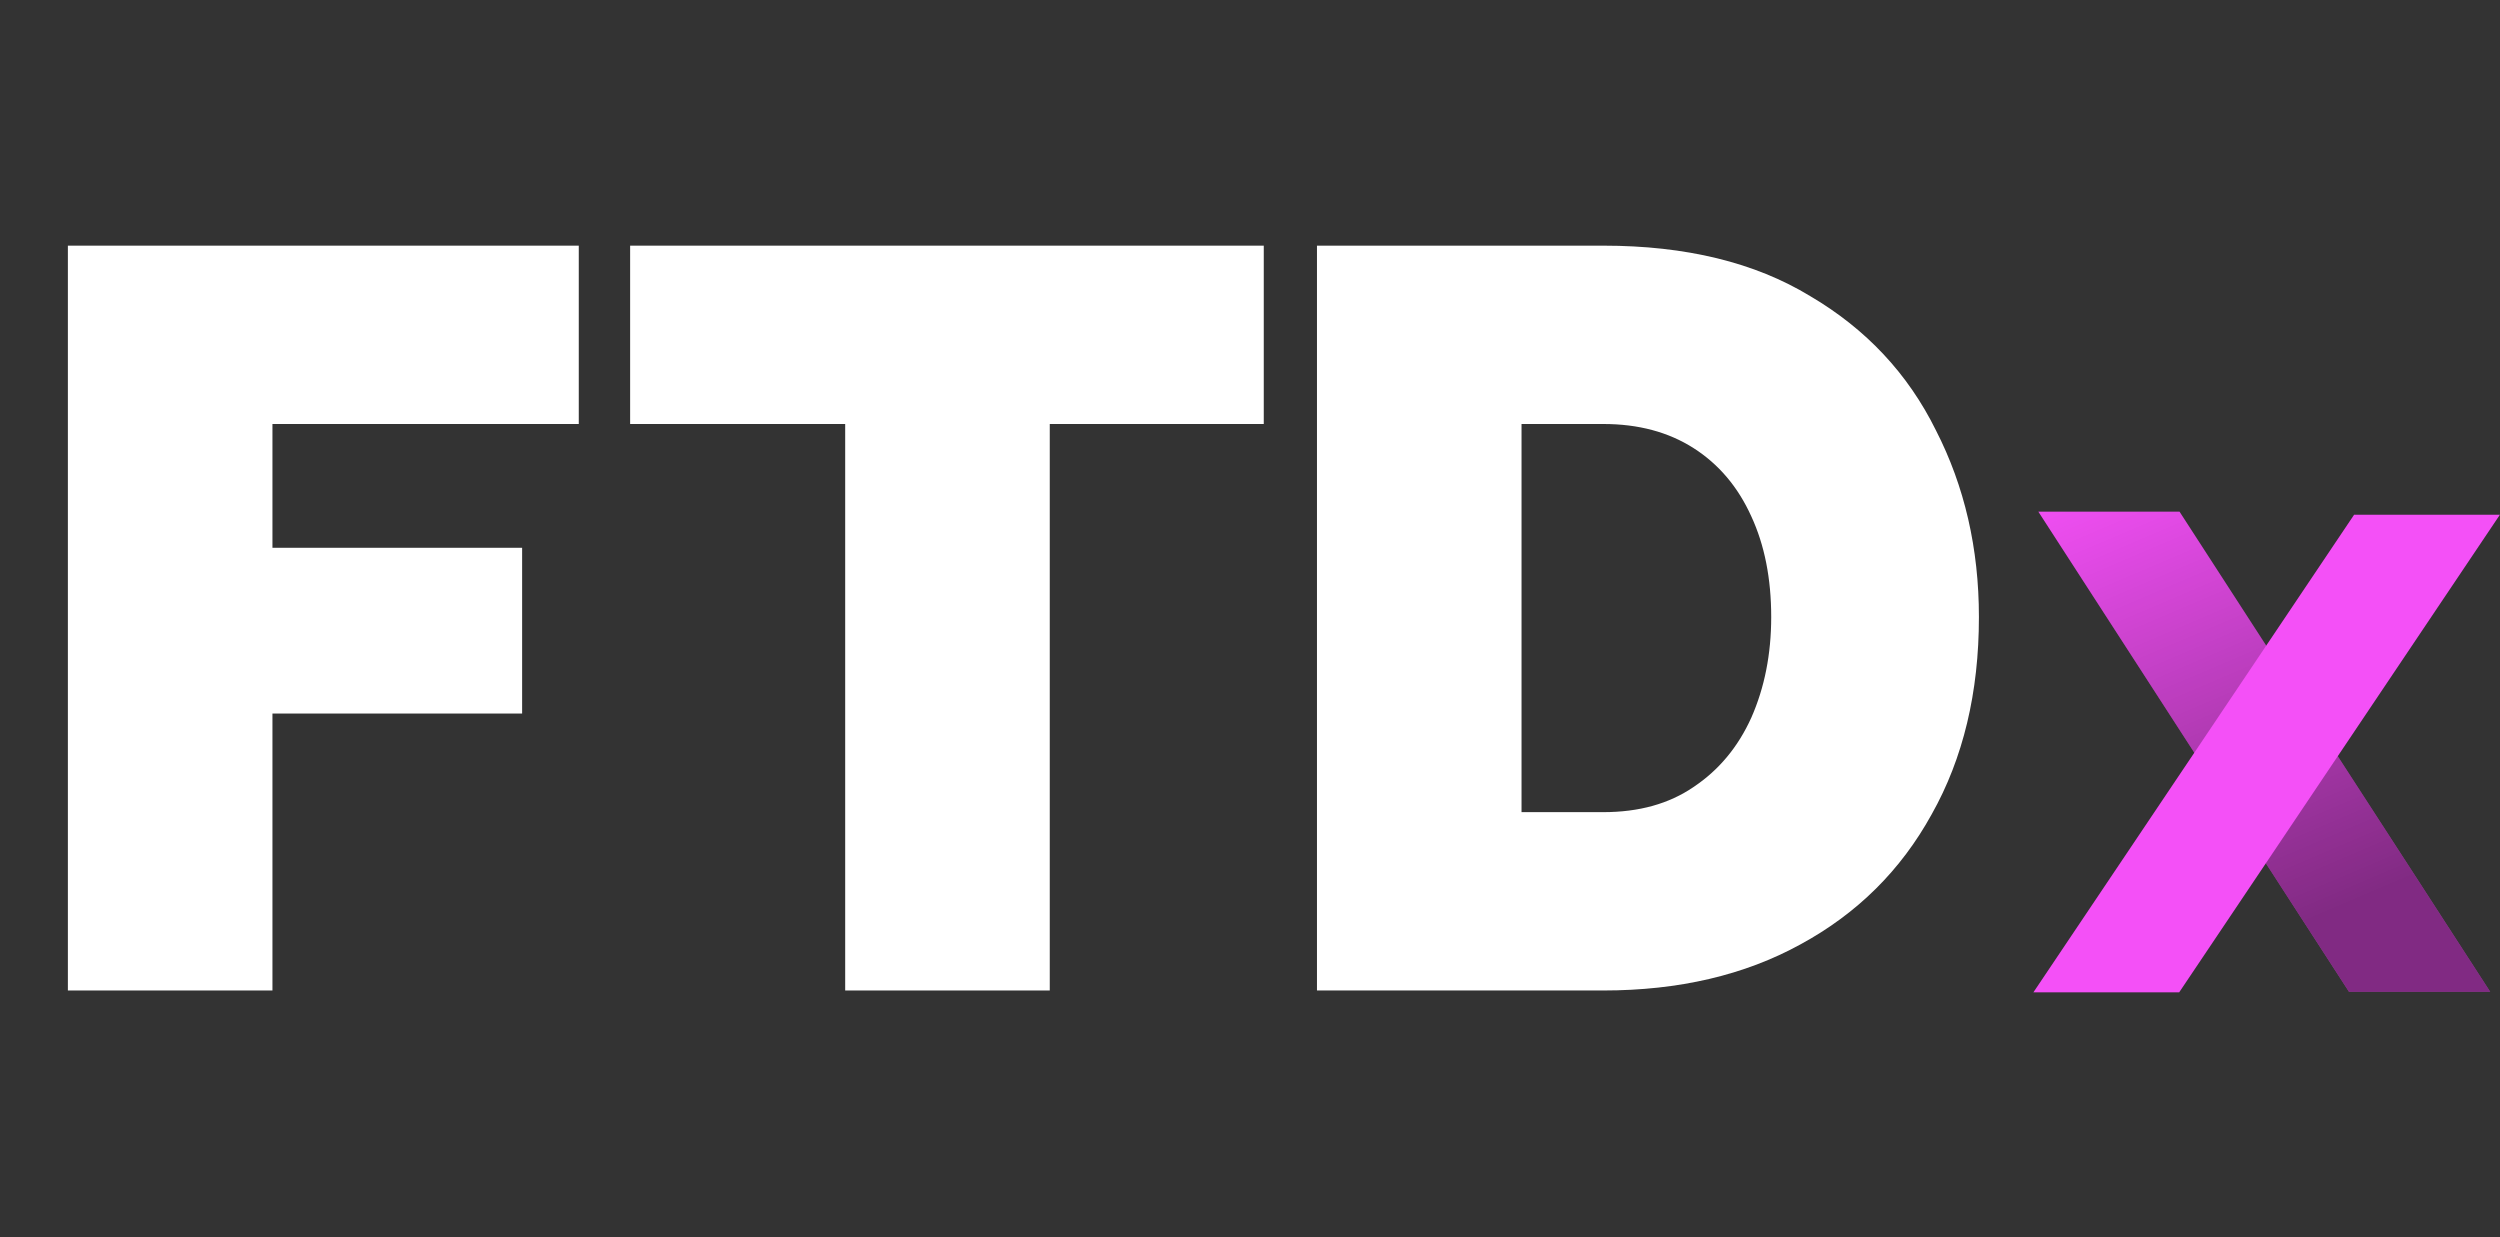
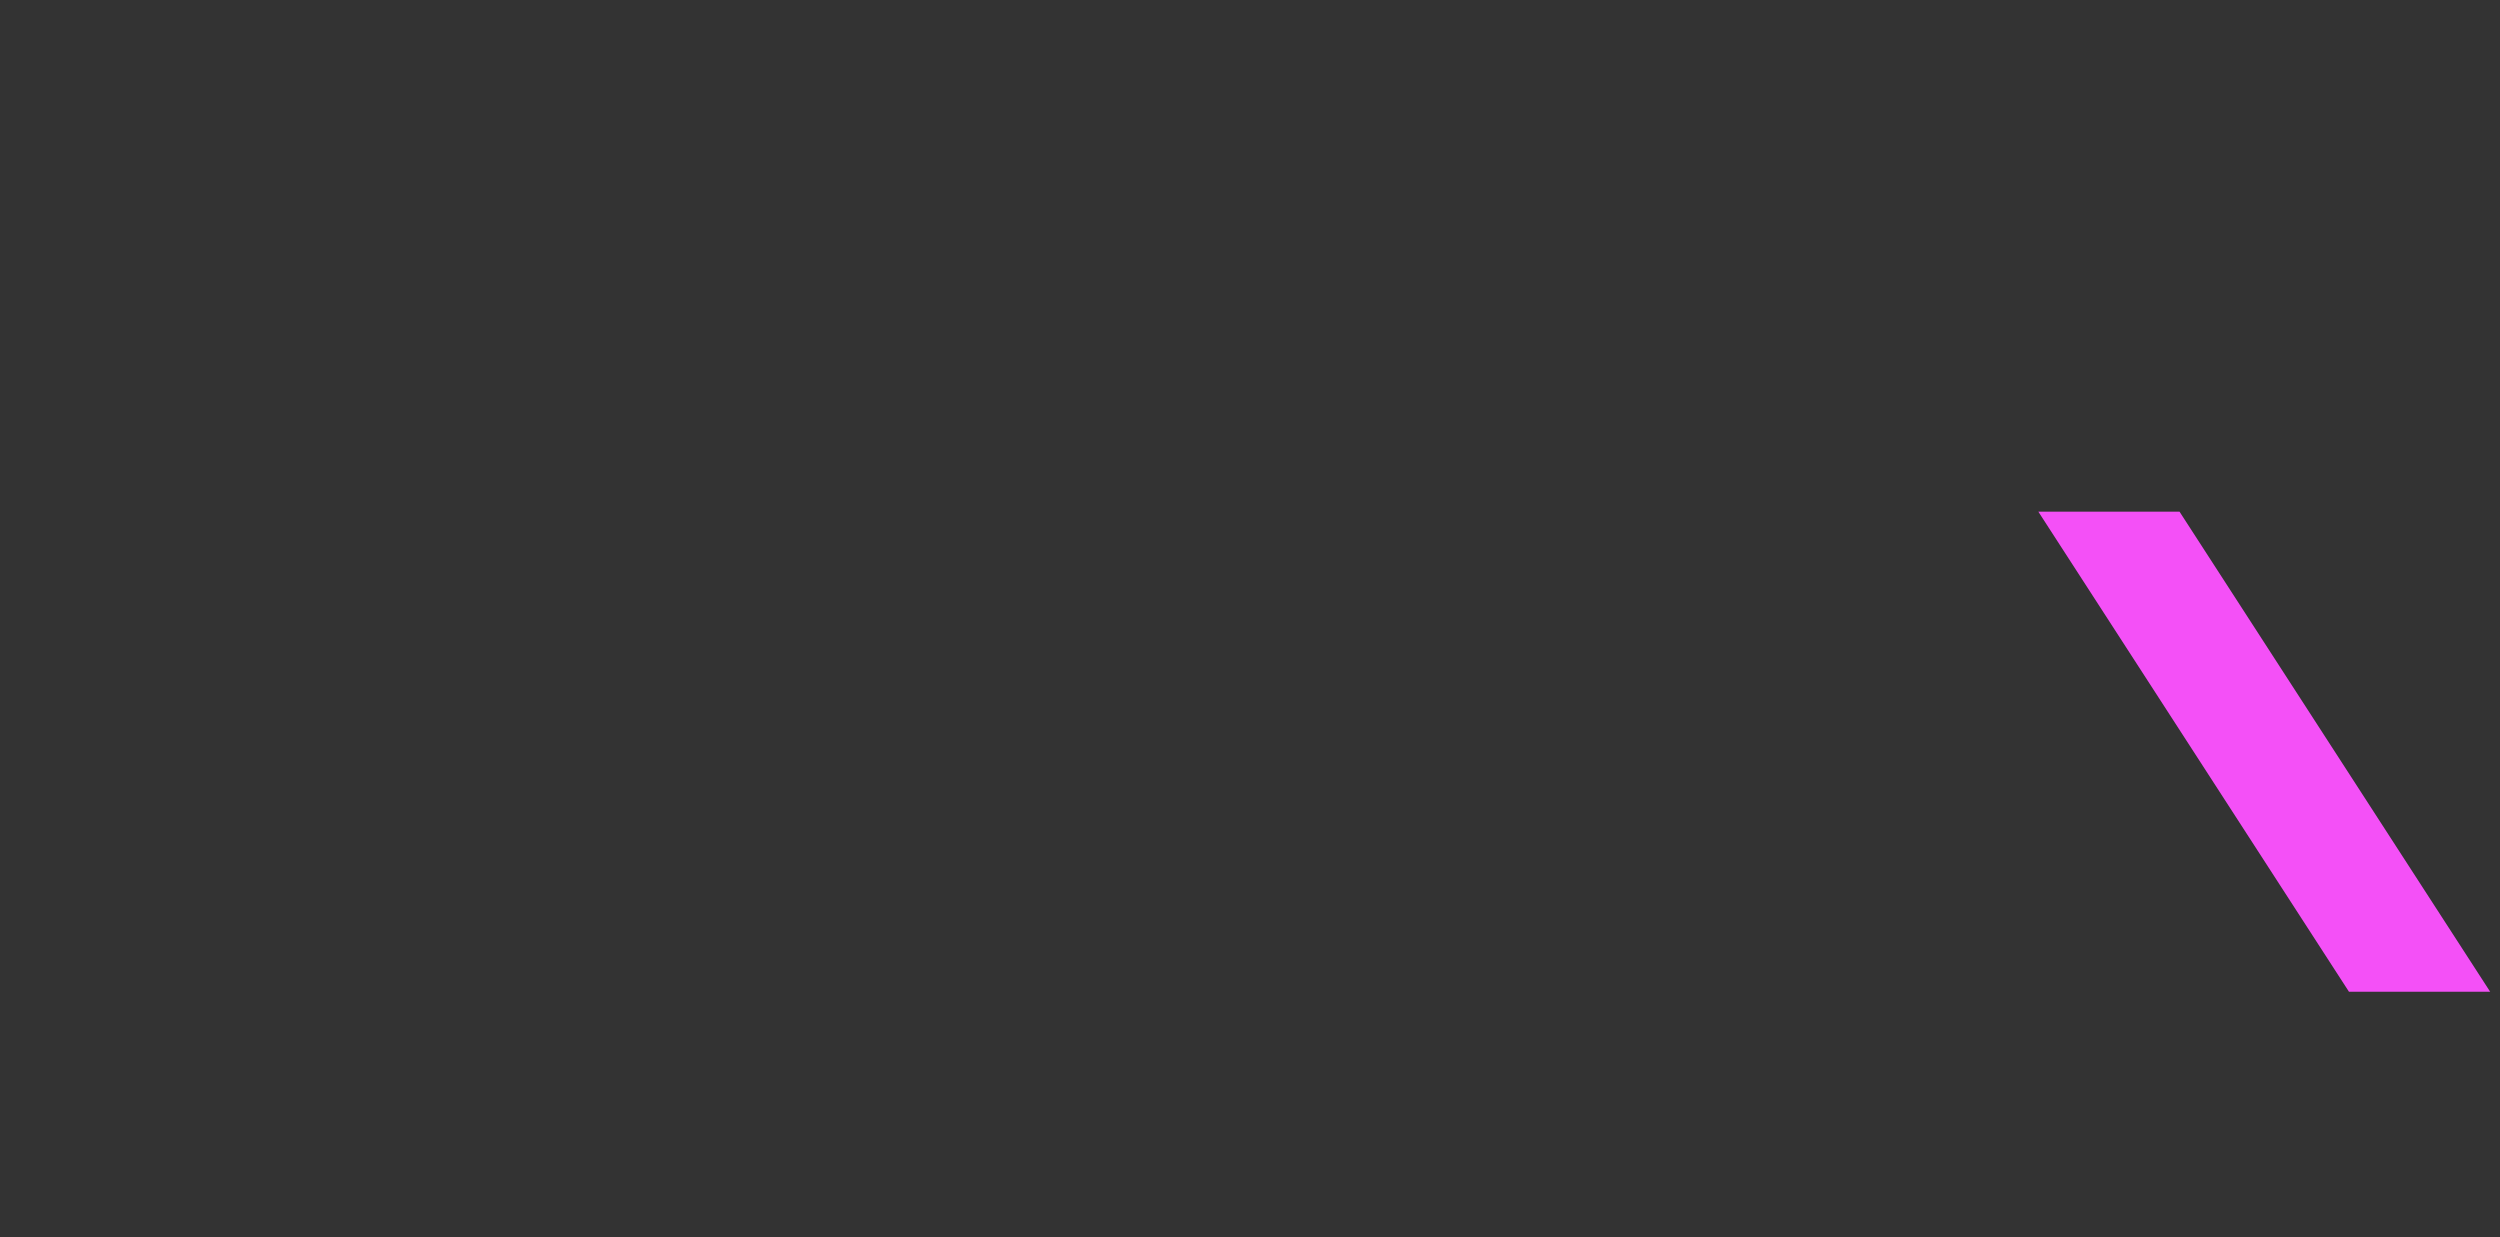
<svg xmlns="http://www.w3.org/2000/svg" width="289" height="143" viewBox="0 0 289 143" fill="none">
  <rect x="0" y="0" width="289" height="143" fill="#333333" stroke="none" />
-   <path d="M7.847 114.5V28.398H66.906V49.014H31.495V63.324H60.357V82.485H31.495V114.5H7.847Z" fill="white" />
-   <path d="M146.091 49.014H121.352V114.5H97.704V49.014H72.844V28.398H146.091V49.014Z" fill="white" />
-   <path d="M152.242 114.5V28.398H185.349C194.888 28.398 202.852 30.338 209.239 34.219C215.707 38.019 220.557 43.193 223.791 49.742C227.106 56.209 228.763 63.405 228.763 71.328C228.763 80.059 226.944 87.659 223.306 94.127C219.749 100.594 214.696 105.607 208.147 109.164C201.68 112.721 194.08 114.5 185.349 114.5H152.242ZM204.752 71.328C204.752 66.881 203.984 63.001 202.448 59.686C200.912 56.29 198.688 53.663 195.778 51.803C192.867 49.944 189.391 49.014 185.349 49.014H175.889V93.884H185.349C189.472 93.884 192.948 92.914 195.778 90.974C198.688 89.033 200.912 86.365 202.448 82.97C203.984 79.493 204.752 75.613 204.752 71.328Z" fill="white" />
  <path d="M251.955 59.152H235.634L271.541 114.645H287.863L251.955 59.152Z" fill="#F450F7" />
-   <path d="M251.955 59.152H235.634L271.541 114.645H287.863L251.955 59.152Z" fill="url(#paint0_linear_9_28)" />
-   <path d="M272.136 59.502H288.989L251.912 114.717H235.058L272.136 59.502Z" fill="#F450F7" />
  <defs>
    <linearGradient id="paint0_linear_9_28" x1="240.532" y1="54.508" x2="263.355" y2="107.849" gradientUnits="userSpaceOnUse">
      <stop stop-opacity="0" />
      <stop offset="1" stop-opacity="0.47" />
    </linearGradient>
  </defs>
</svg>